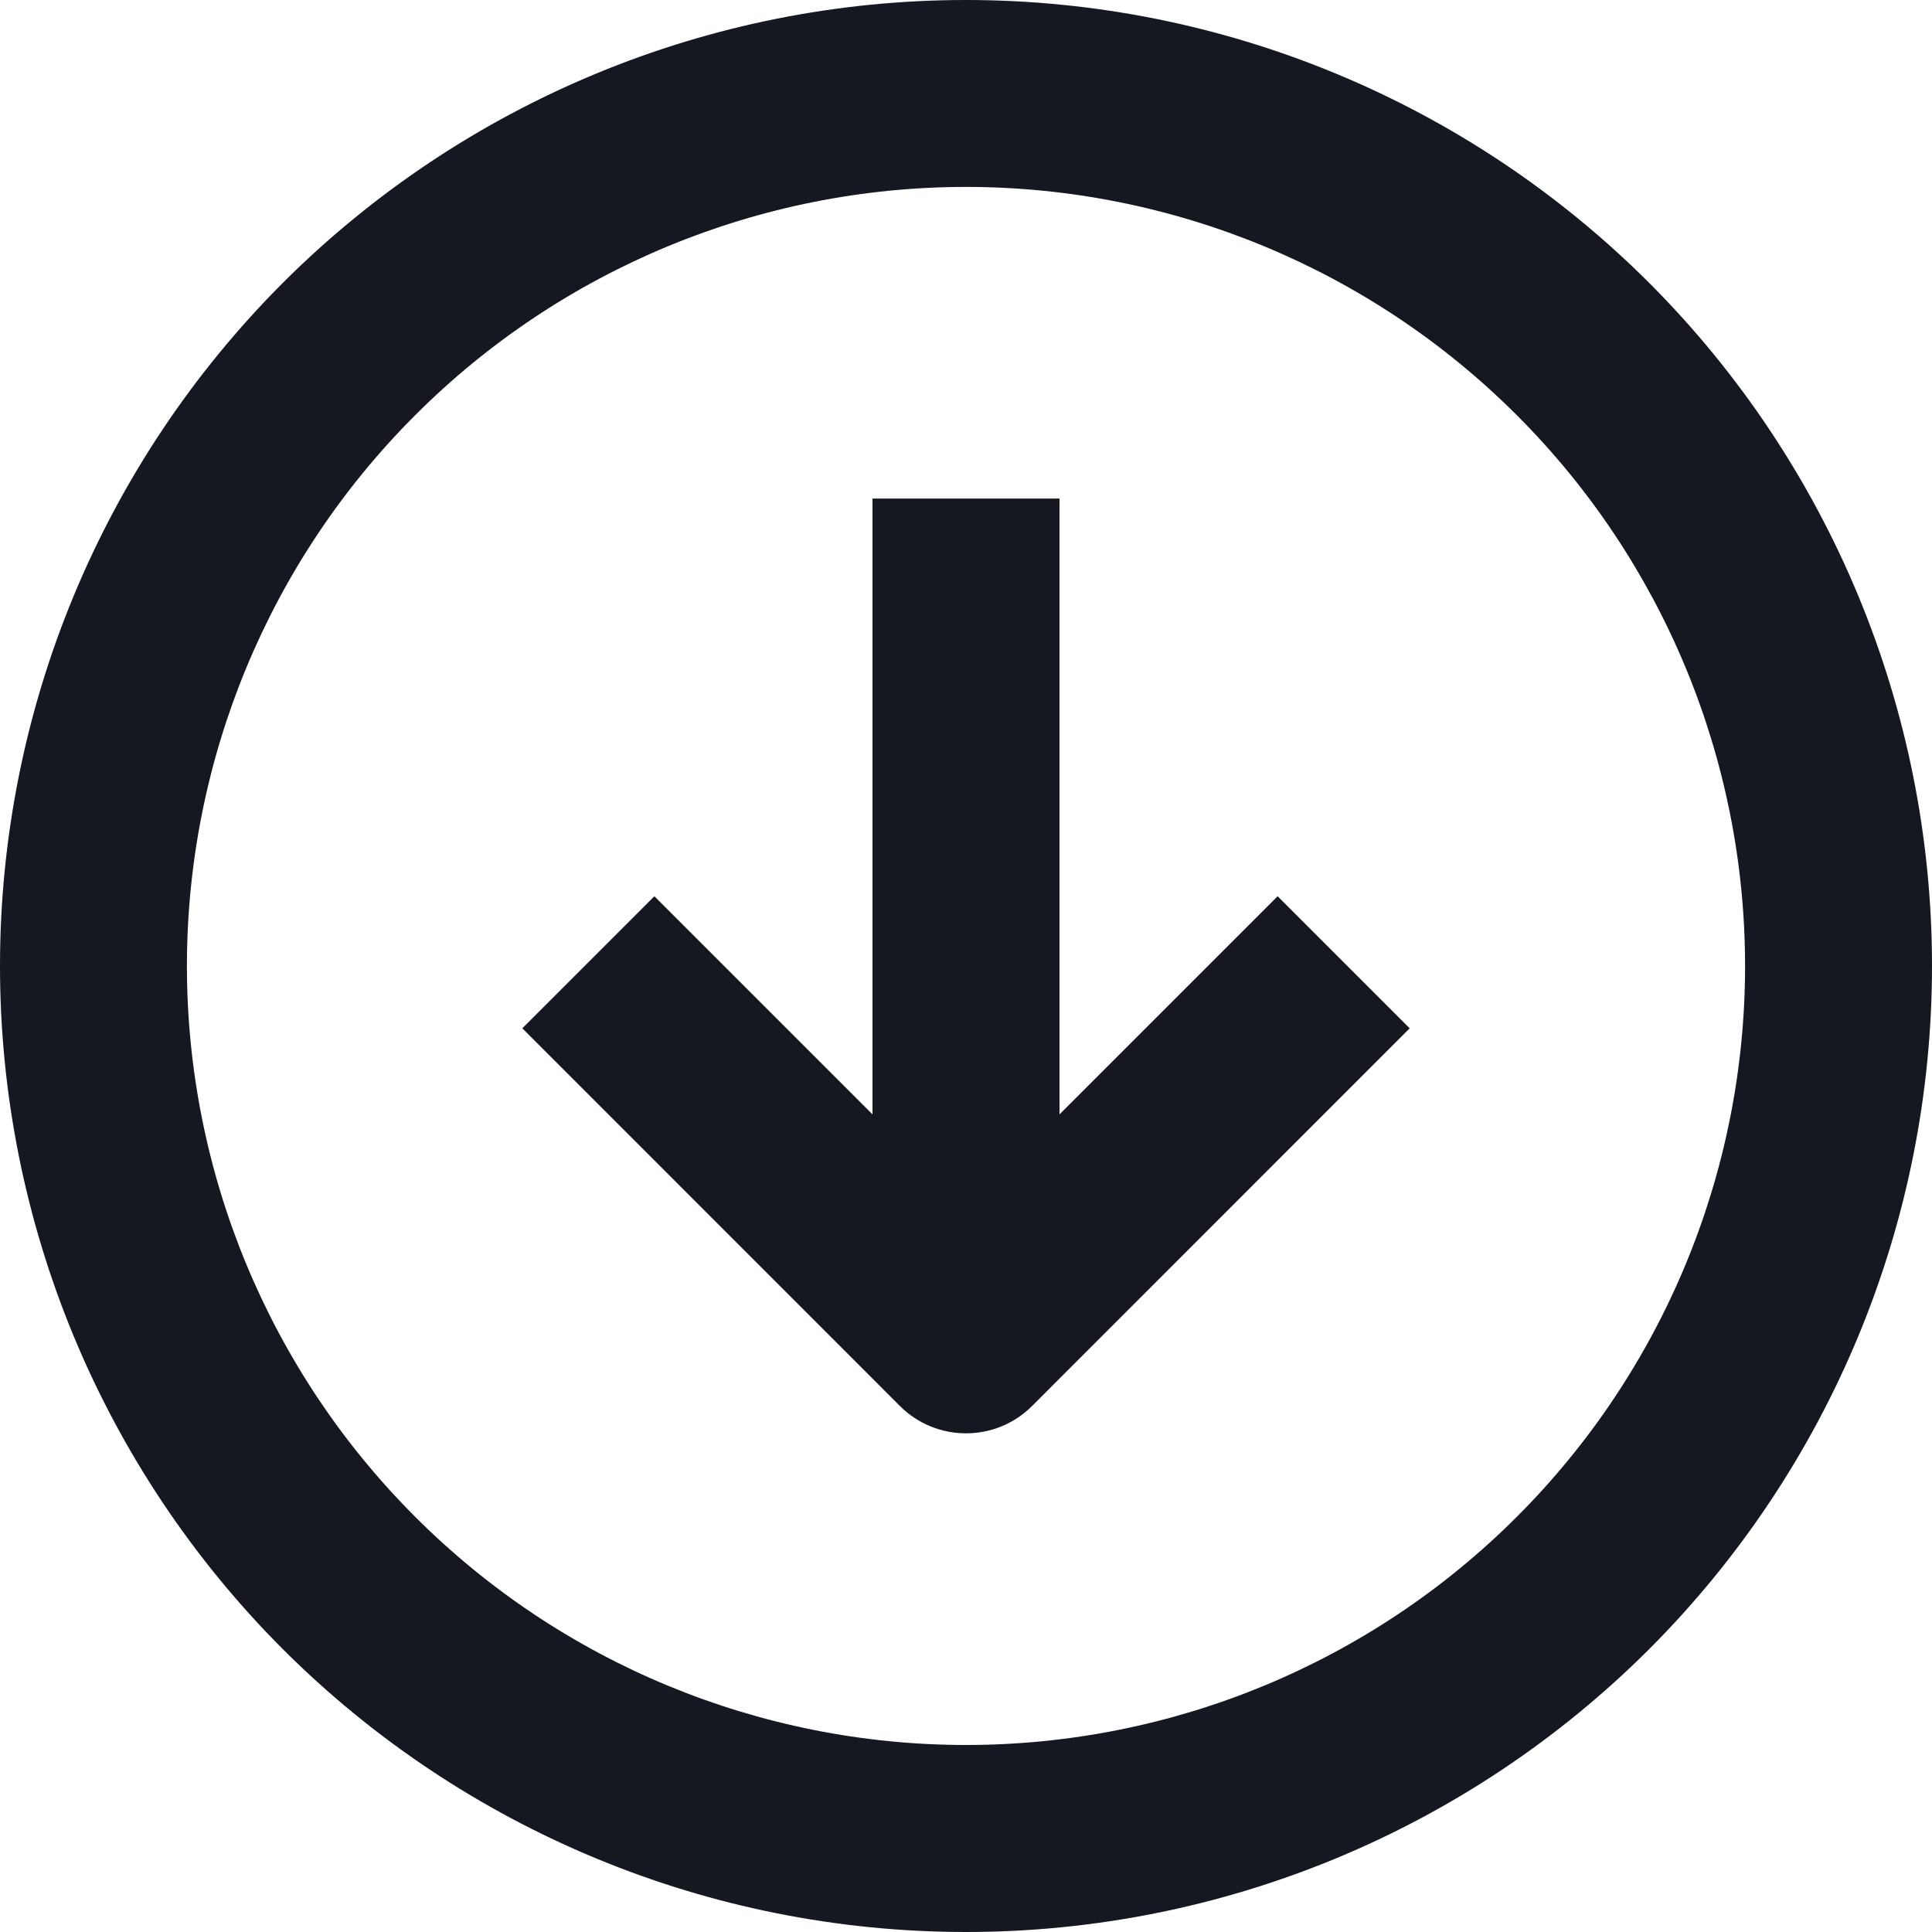
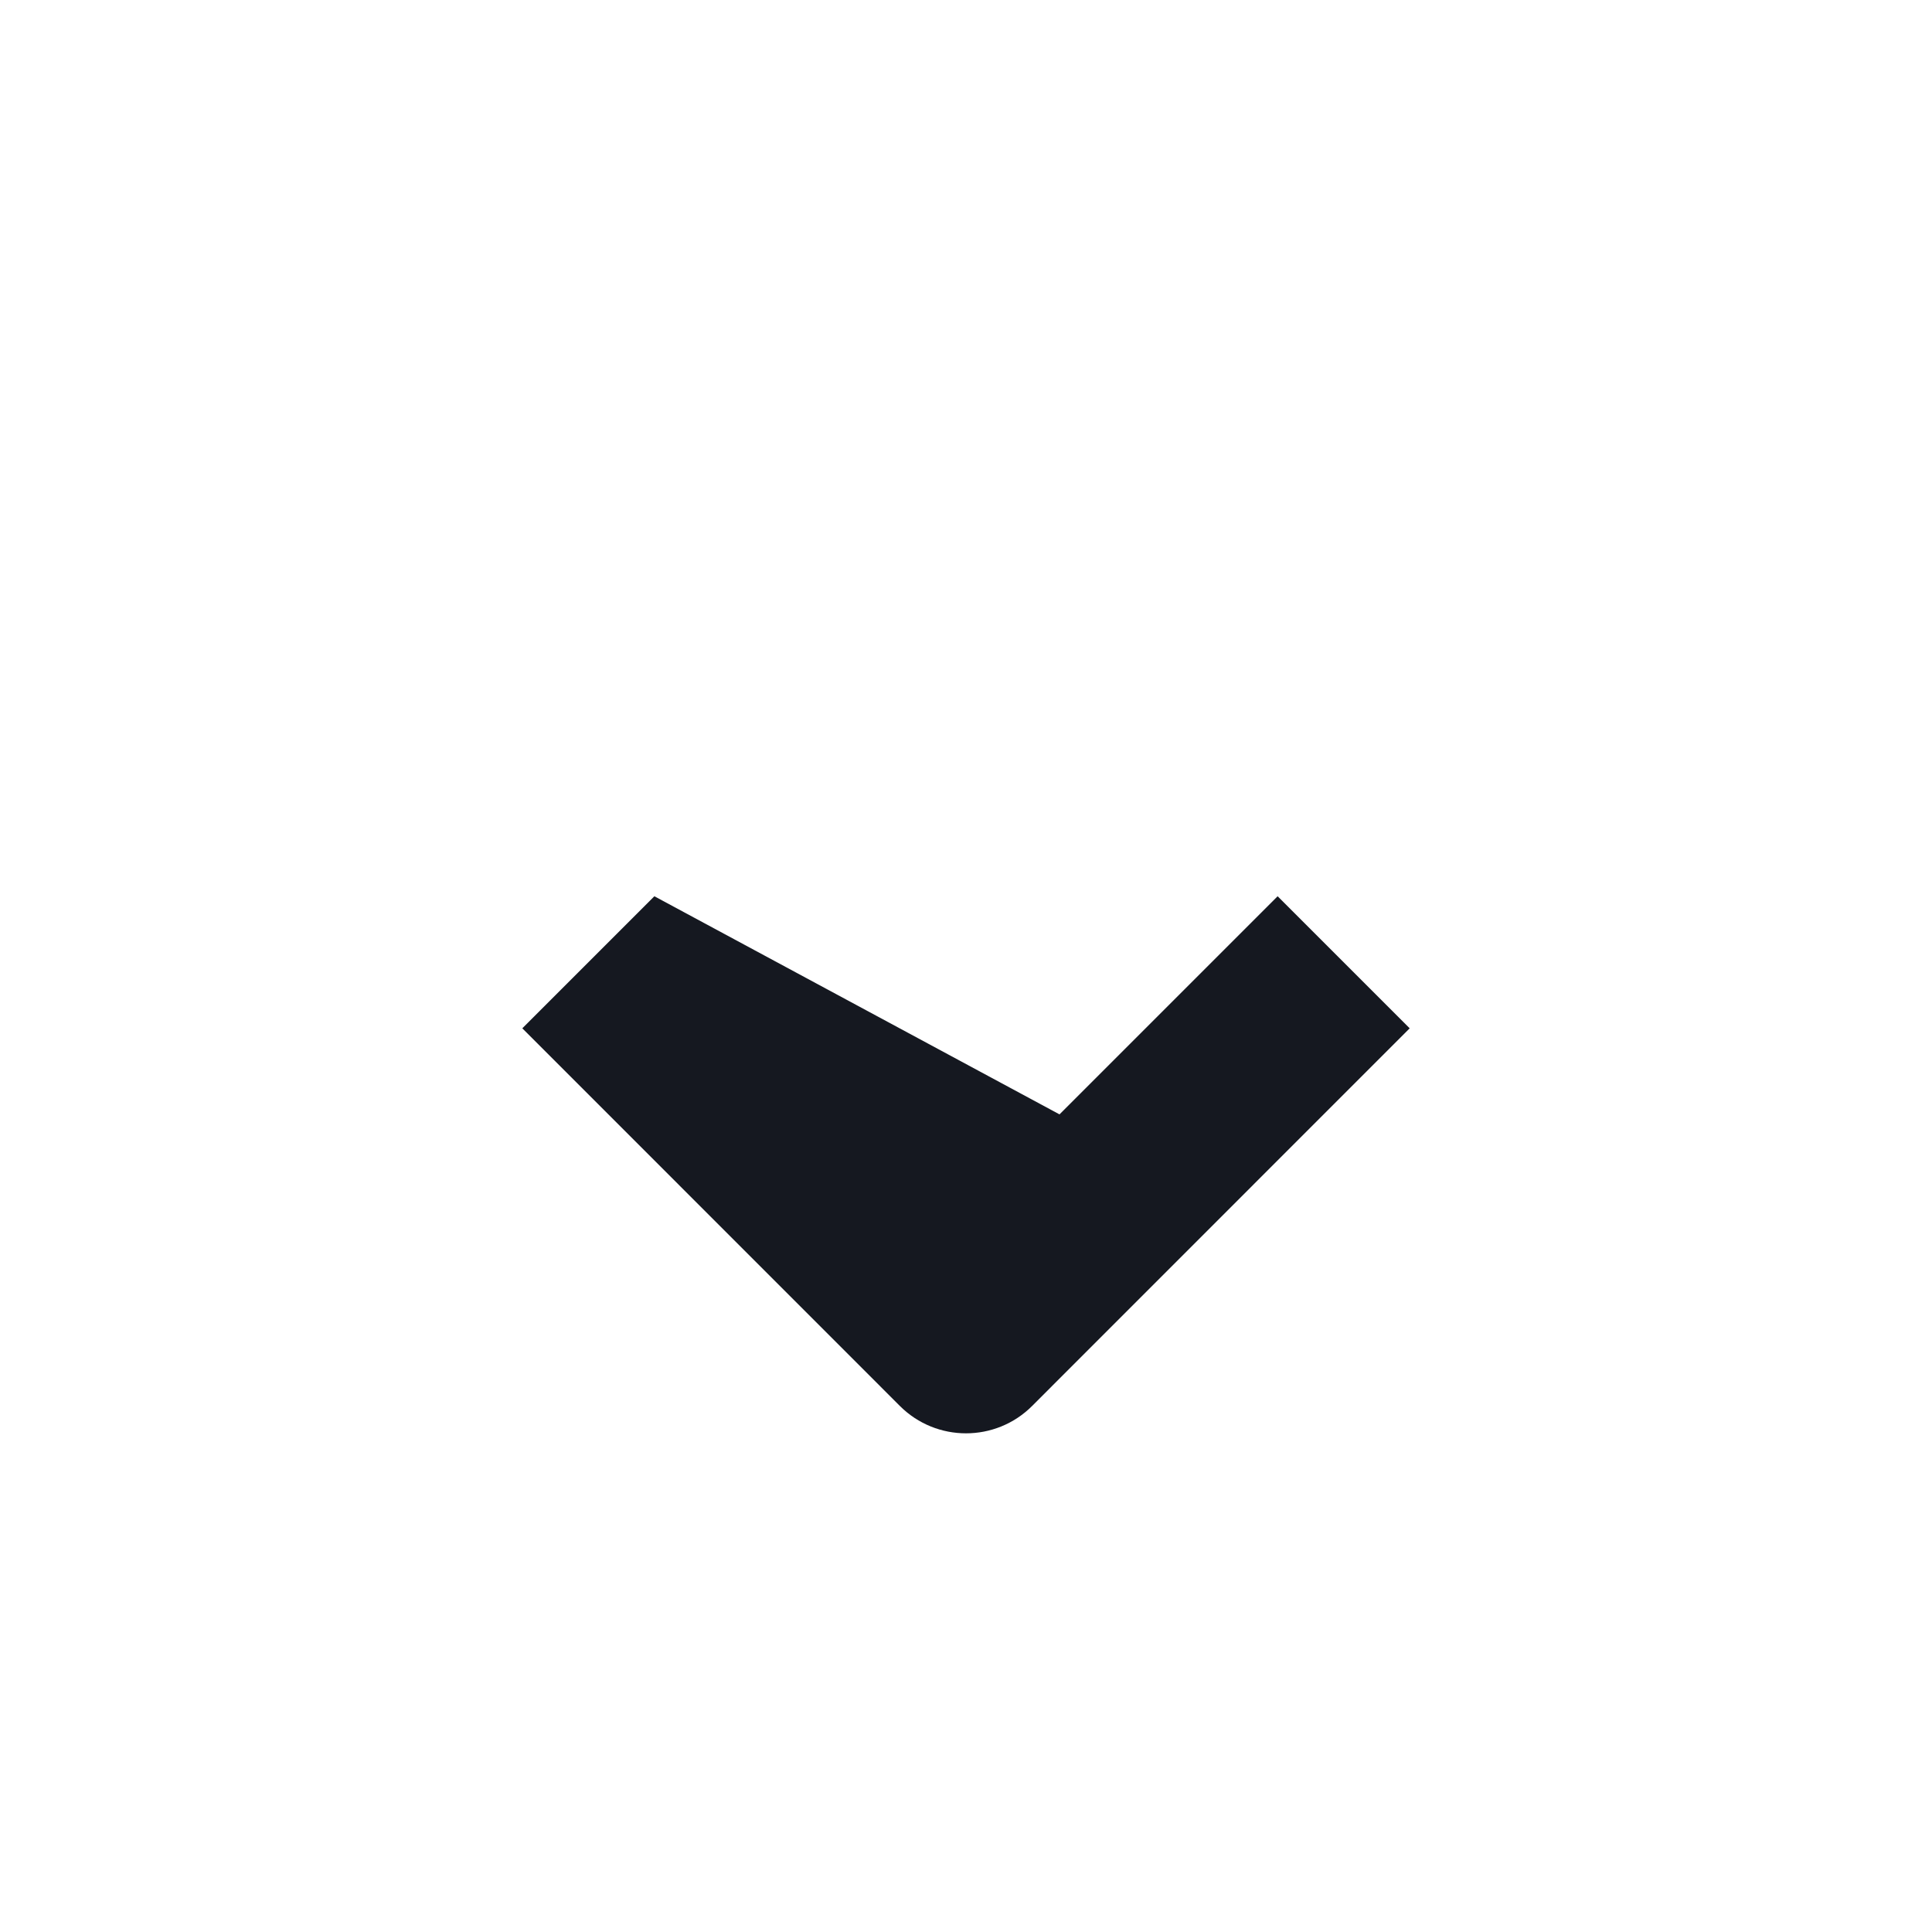
<svg xmlns="http://www.w3.org/2000/svg" width="20" height="20" viewBox="0 0 20 20" fill="none">
-   <path fill-rule="evenodd" clip-rule="evenodd" d="M2.928 2.928C4.805 1.053 7.348 0 10 0C12.653 0 15.195 1.053 17.072 2.928C18.947 4.805 20 7.347 20 10C20 12.653 18.947 15.195 17.072 17.072C15.195 18.947 12.653 20 10 20C7.347 20 4.805 18.947 2.928 17.072C1.053 15.195 0 12.653 0 10C0 7.347 1.053 4.805 2.928 2.928ZM4.298 15.702C5.81 17.215 7.862 18.064 10 18.064C12.138 18.064 14.19 17.215 15.702 15.702C17.215 14.19 18.065 12.138 18.065 10C18.065 7.862 17.215 5.81 15.702 4.298C14.19 2.785 12.138 1.935 10 1.935C7.862 1.935 5.81 2.785 4.298 4.298C2.785 5.81 1.935 7.862 1.935 10C1.935 12.138 2.785 14.19 4.298 15.702Z" fill="#151820" />
-   <path d="M10.968 11.536V5.161H9.032V11.536L6.774 9.278L5.407 10.645L9.316 14.555C9.694 14.932 10.306 14.932 10.684 14.555L14.593 10.645L13.226 9.278L10.968 11.536Z" fill="#151820" />
+   <path d="M10.968 11.536V5.161V11.536L6.774 9.278L5.407 10.645L9.316 14.555C9.694 14.932 10.306 14.932 10.684 14.555L14.593 10.645L13.226 9.278L10.968 11.536Z" fill="#151820" />
</svg>